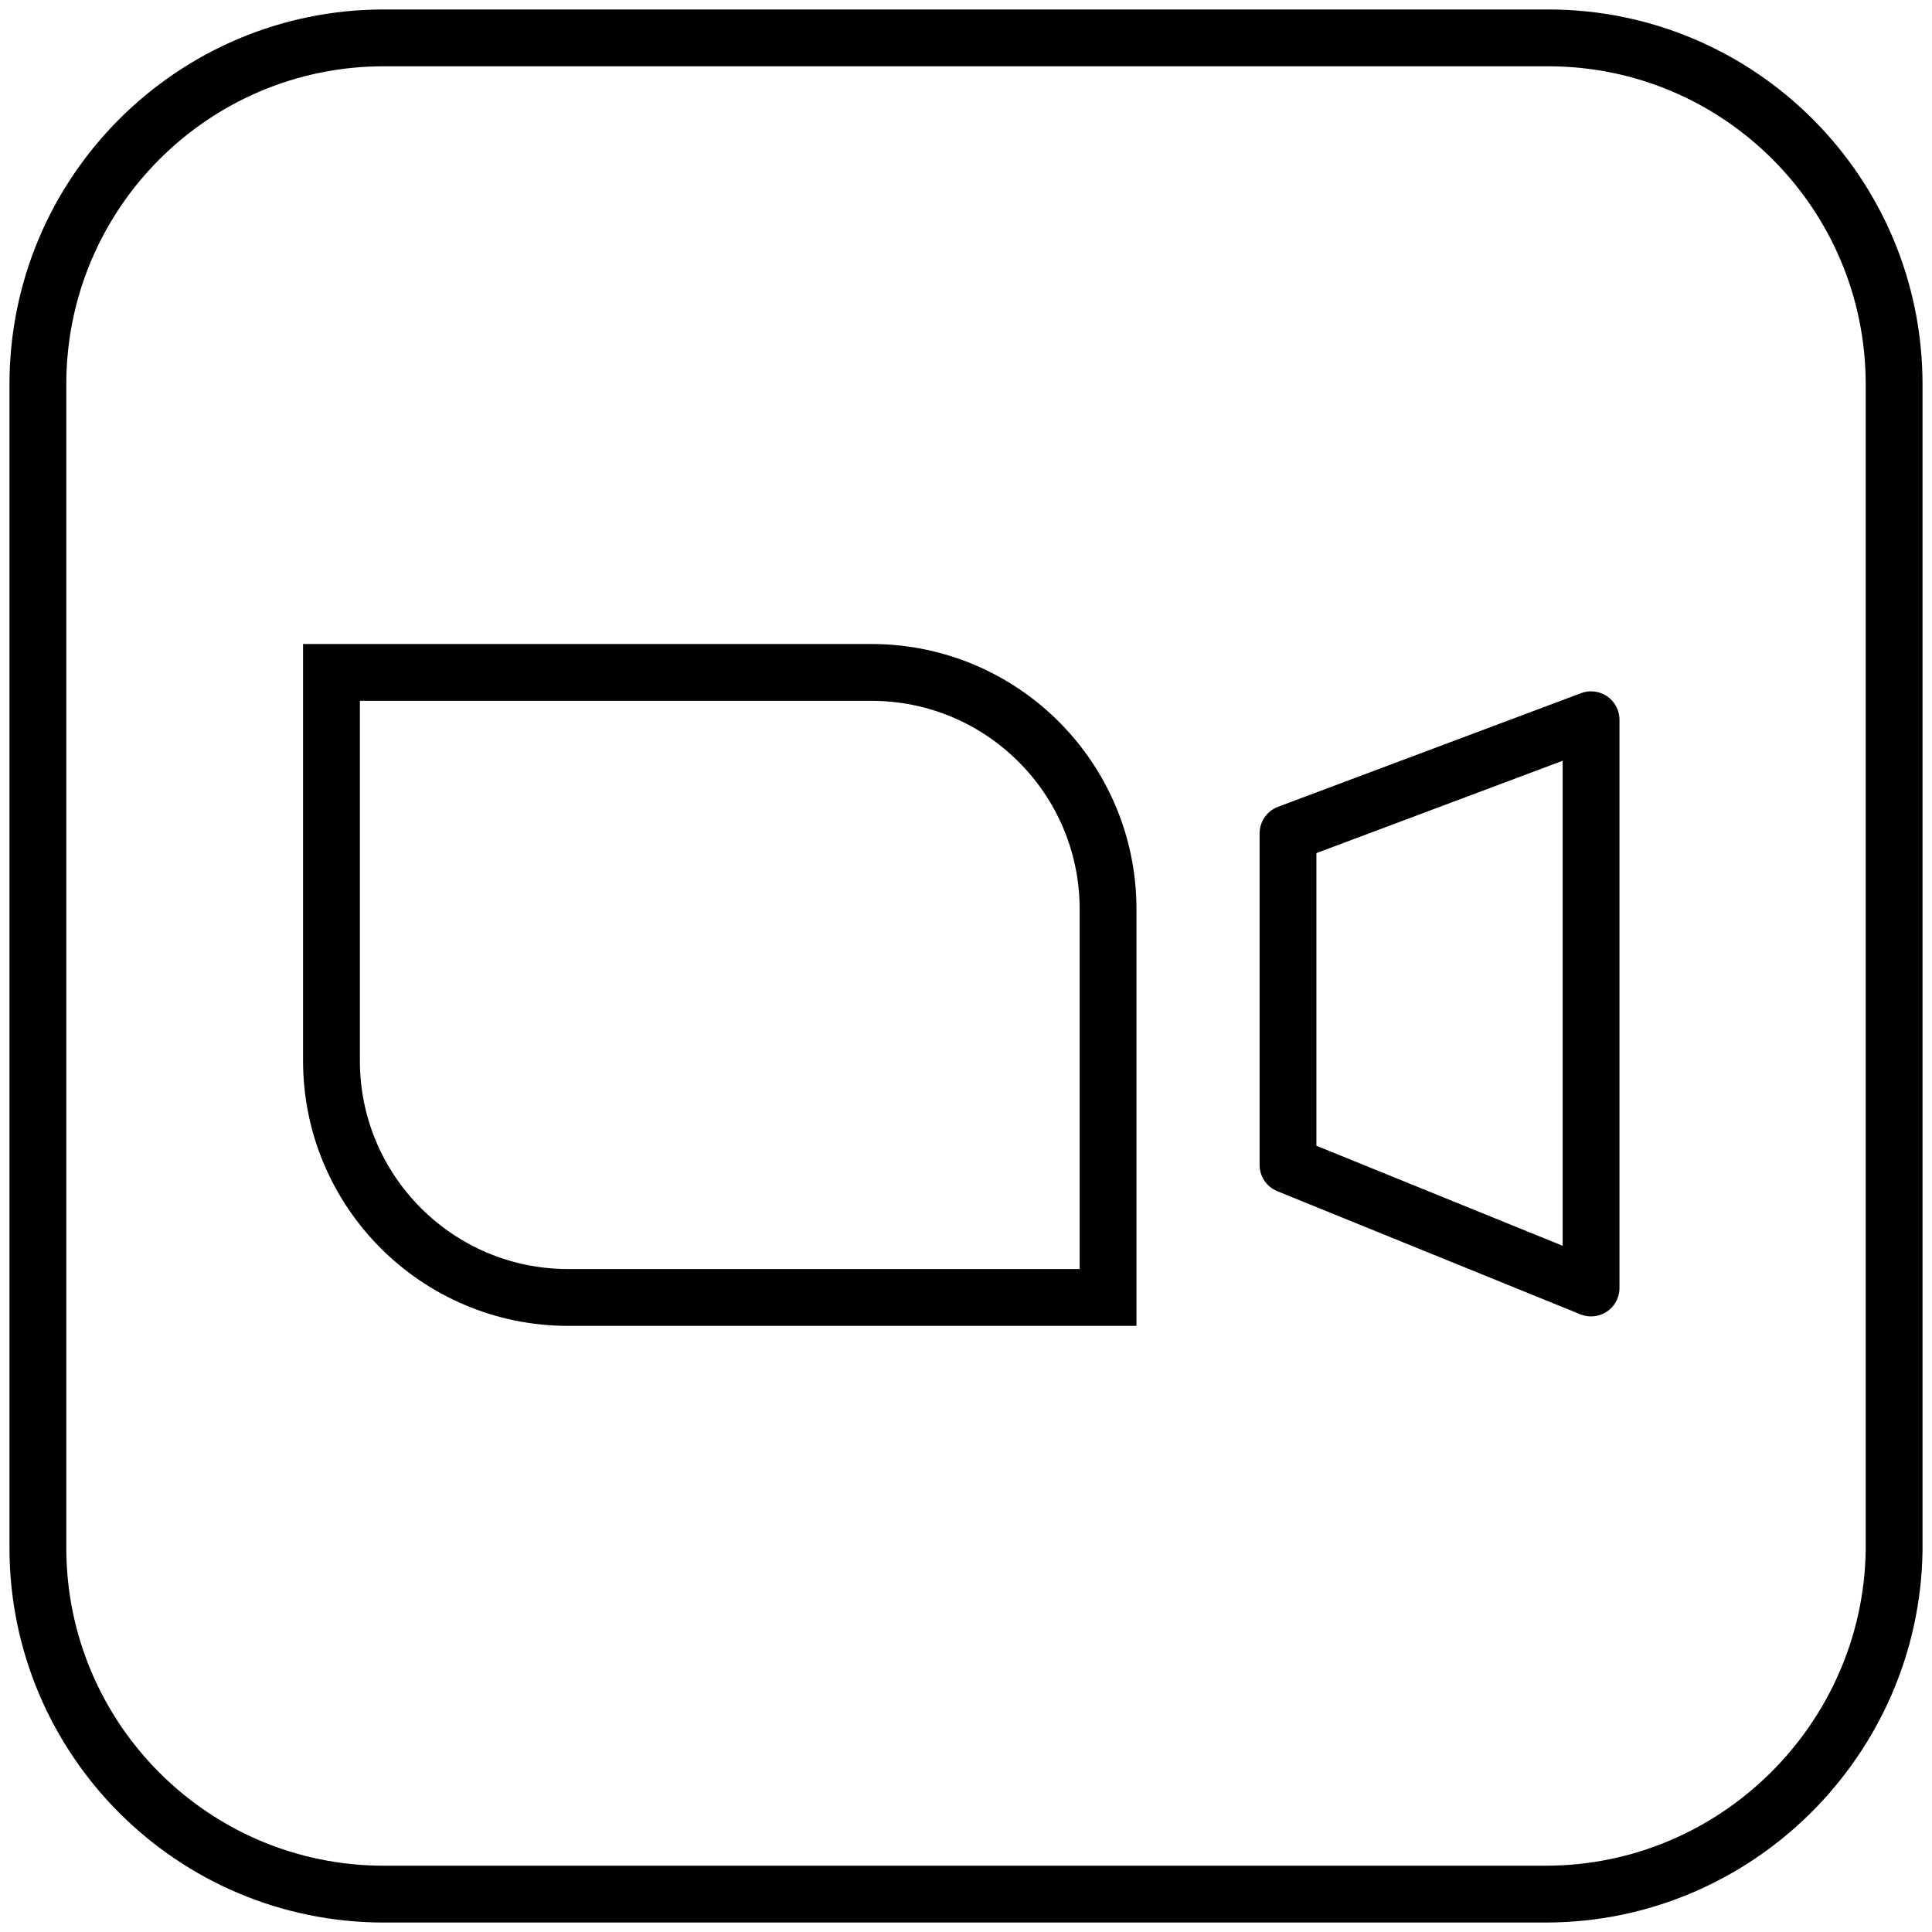
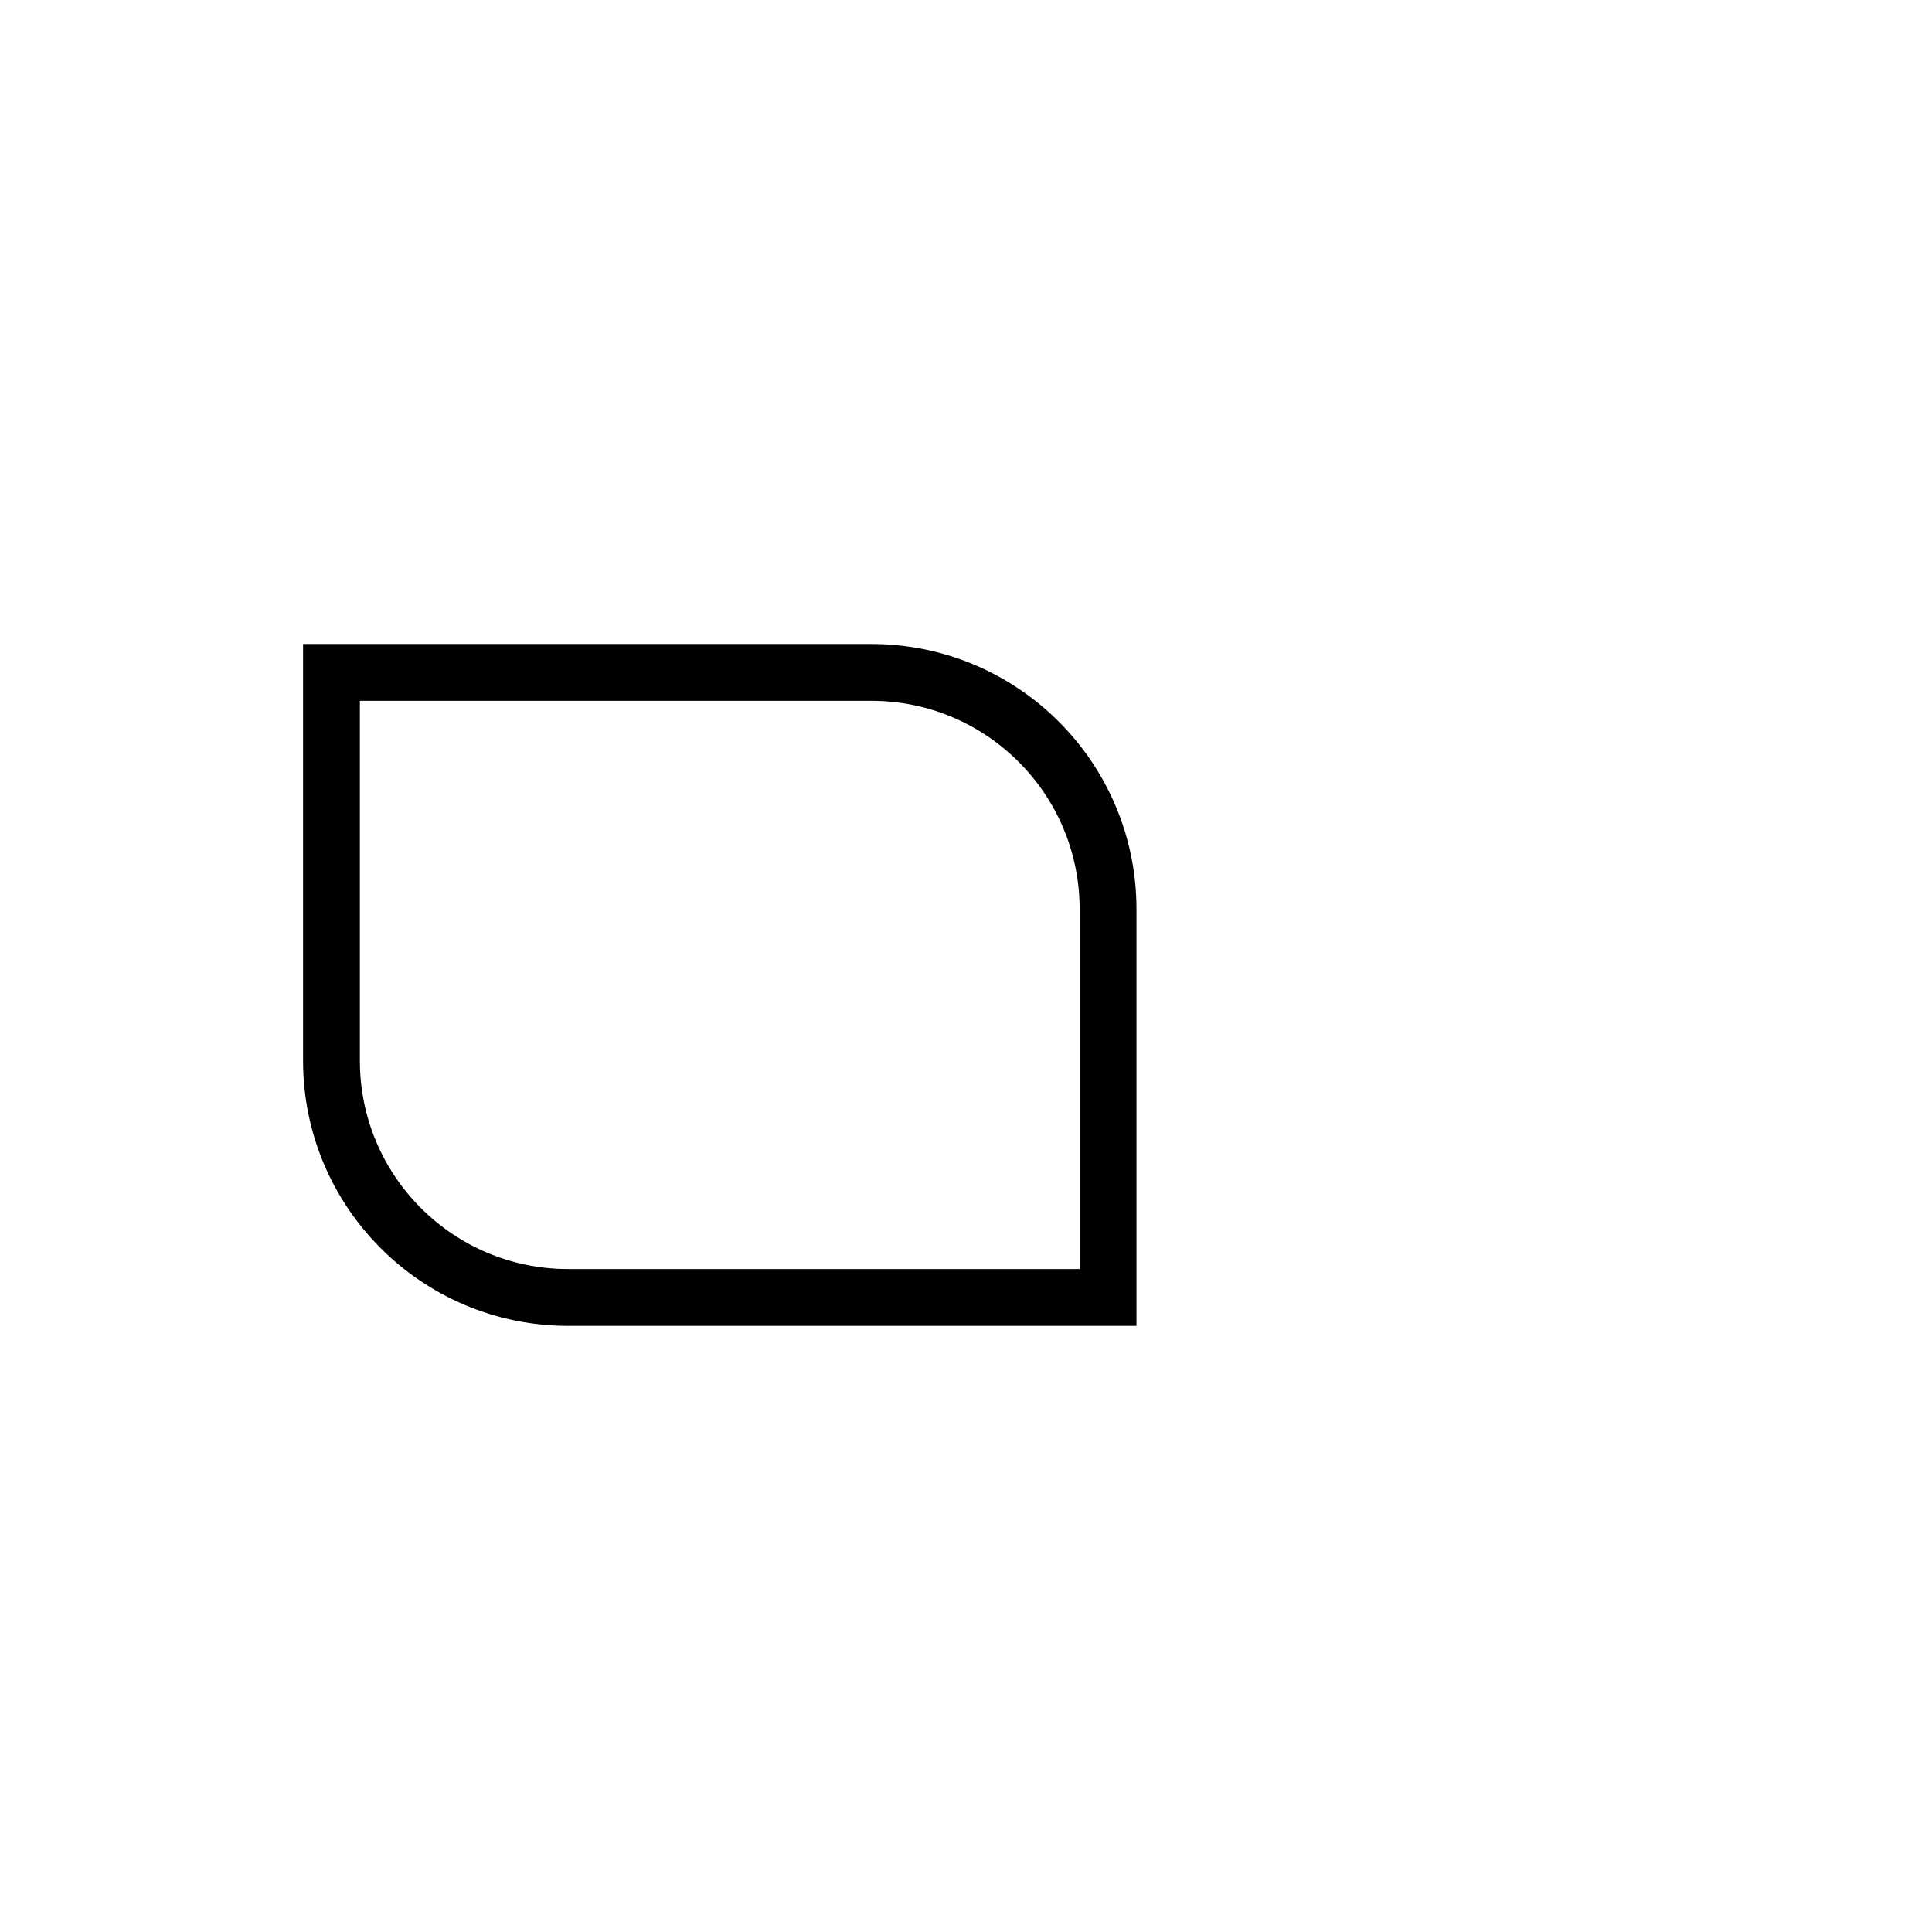
<svg xmlns="http://www.w3.org/2000/svg" width="51" height="51" viewBox="0 0 51 51" fill="none">
-   <path d="M40.8 50H10.132C5.089 50 1 45.905 1 40.855V10.145C1 5.095 5.089 1 10.132 1H40.868C45.911 1 50 5.095 50 10.145V40.923C49.932 45.905 45.843 50 40.8 50Z" stroke="black" stroke-width="1.5" stroke-miterlimit="10" />
-   <path d="M42 34L34 30.75V22L42 19V34Z" stroke="black" stroke-width="1.5" stroke-miterlimit="10" stroke-linecap="round" stroke-linejoin="round" />
  <path d="M8.75 17.75H23C26.452 17.75 29.25 20.548 29.25 24V34.25H15C11.548 34.25 8.75 31.452 8.75 28V17.75Z" stroke="black" stroke-width="1.5" />
</svg>